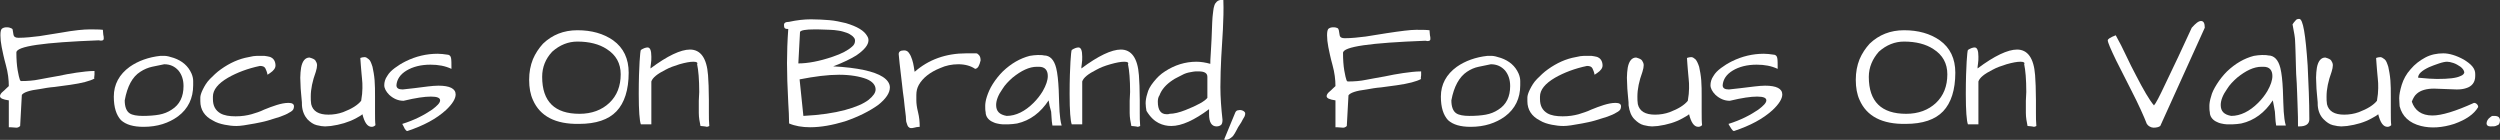
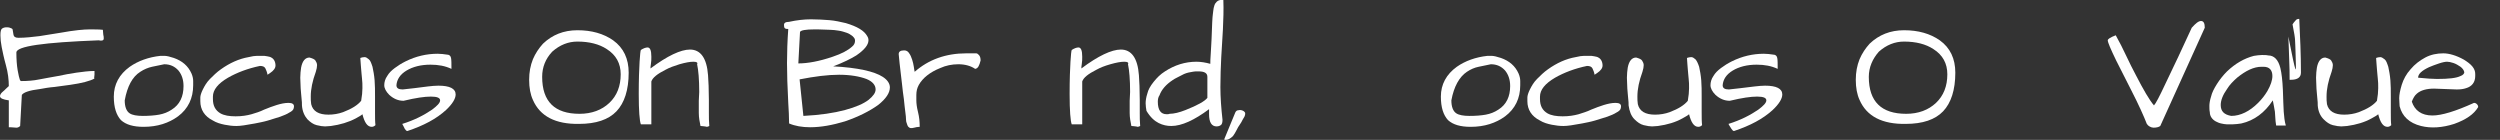
<svg xmlns="http://www.w3.org/2000/svg" version="1.1" id="Livello_1" x="0px" y="0px" viewBox="0 0 595.3 33.3" style="enable-background:new 0 0 595.3 33.3;" xml:space="preserve">
  <rect x="0" y="0" width="595.3" height="33.3" fill="#333333" stroke="none" />
  <style type="text/css">
	.st0{fill:#FFFFFF;}
</style>
  <g id="XMLID_3_">
    <path id="XMLID_4_" class="st0" d="M2.1,23.9c-1.4-0.2-2.1-0.5-2.1-1c0-0.3,0.2-0.7,0.7-1.1s0.9-0.9,1.4-1.3c0-1.5-0.2-3.2-0.7-5   s-0.8-3.3-1-4.3s-0.3-2-0.3-2.8s0.1-1.4,0.4-1.6s0.6-0.3,1.1-0.3s0.8,0.1,1,0.2S2.9,6.8,3,7c0,0.2,0.1,0.4,0.1,0.6   c0,0.2,0.1,0.4,0.1,0.6C3.3,8.8,3.7,9,4.4,9c1.7,0,3.3-0.2,5-0.4c1.7-0.3,3.3-0.5,5-0.8C17.7,7.2,20,7,21.3,7s2.4,0,3.2,0.1   c0,0.5,0.1,0.9,0.1,1.2c0.1,0.3,0.1,0.6,0.1,0.9c0,0.4-0.4,0.6-1.2,0.4c-13.1,0.5-19.6,1.4-19.6,2.9c0,1.6,0.1,3,0.3,4.2   c0.2,1.2,0.4,1.9,0.5,2.2c0.1,0.3,0.2,0.4,0.4,0.4c1.4,0,2.9-0.1,4.3-0.4s2.9-0.5,4.4-0.8c1.5-0.3,2.9-0.6,4.4-0.8   c1.5-0.2,2.9-0.4,4.3-0.4c0,0,0,0.1,0,0.3s0,0.4,0,0.6c-0.1,0.6-0.1,0.9,0,0.9c-1.1,0.6-3,1.1-5.8,1.5c-1.2,0.2-2.5,0.3-3.7,0.5   c-1.3,0.1-2.4,0.3-3.5,0.5c-2.5,0.3-3.9,0.8-4.3,1.4L4.8,30c-0.3,0.3-0.6,0.4-0.9,0.4l-1.4-0.1c-0.1,0-0.2,0-0.4,0V23.9z" />
    <path id="XMLID_6_" class="st0" d="M27.1,23c0-2.9,1.3-5.3,3.8-7.1c2-1.4,4.5-2.3,7.3-2.6c0.1,0,0.5,0,1,0s1.3,0.2,2.2,0.5   c2,0.7,3.4,1.9,4.2,3.7c0.3,0.7,0.4,1.3,0.4,1.8s0,0.8,0,1c0,3.1-1.2,5.6-3.6,7.4c-2.2,1.6-4.9,2.5-8.2,2.5c-2.4,0-4.2-0.5-5.4-1.6   C27.7,27.4,27.1,25.6,27.1,23z M29.7,23.9c0,1.5,0.4,2.6,1.2,3.1c0.6,0.4,1.7,0.6,3.1,0.6s2.8-0.1,3.9-0.3s2.1-0.6,3-1.2   c1.9-1.2,2.8-3.1,2.8-5.6c0-1.5-0.4-2.7-1.2-3.7c-0.9-1-2-1.5-3.4-1.5c-1,0.2-2,0.4-2.9,0.6s-1.9,0.6-2.8,1.2   C31.5,18.3,30.3,20.6,29.7,23.9z" />
    <path id="XMLID_9_" class="st0" d="M62.9,26.1c1-0.4,2-0.8,3-1.1s1.9-0.5,2.8-0.5s1.3,0.3,1.3,0.8c0,0.1,0,0.3-0.1,0.6   c-0.1,0.3-0.4,0.6-1,0.9c-0.6,0.4-1.4,0.7-2.2,1c-0.9,0.3-1.9,0.6-2.9,0.9s-2.1,0.5-3.1,0.7c-2.1,0.4-3.5,0.6-4.4,0.6   c-0.9,0-1.8-0.1-2.8-0.3c-1-0.2-2-0.5-2.8-1c-2-1-3-2.6-3-4.6c0-0.1,0-0.4,0-0.9c0-0.4,0.2-1.1,0.6-1.9s0.9-1.7,1.7-2.5   s1.6-1.6,2.6-2.3c2.1-1.5,4.3-2.5,6.6-2.9c0.8-0.2,1.5-0.3,2-0.3c0.5,0,1,0,1.3,0c0.3,0,0.7,0,1.1,0.1s0.7,0.1,1,0.3   c0.6,0.3,1,1,1,1.9c0,0.6-0.4,1.2-1.3,1.8c-0.2,0.1-0.4,0.3-0.6,0.4c-0.1-0.6-0.3-1.1-0.5-1.5c-0.2-0.4-0.6-0.6-1.3-0.6   c-2.9,0.6-5.5,1.6-7.6,2.8c-2.4,1.4-3.6,2.9-3.6,4.5c0,0.2,0,0.4,0,0.6c0,1.6,0.6,2.7,1.8,3.4c0.9,0.5,2.1,0.7,3.6,0.7   s2.7-0.2,3.8-0.5C60.9,26.9,61.9,26.6,62.9,26.1z" />
    <path id="XMLID_11_" class="st0" d="M71.9,25.1c0-0.4,0-1-0.1-1.7c-0.1-0.7-0.1-1.5-0.2-2.3c0-0.8-0.1-1.7-0.1-2.6s0.1-1.7,0.2-2.4   c0.3-1.6,1-2.4,2-2.4c0.7,0.2,1.2,0.4,1.4,0.7s0.4,0.7,0.4,1.1s-0.1,1-0.3,1.6c-0.8,2.2-1.2,4.1-1.2,5.9c0,0.6,0,1.2,0.1,1.8   c0.4,1.7,1.8,2.5,4.1,2.5c1.2,0,2.4-0.2,3.5-0.6c2.1-0.8,3.5-1.7,4.3-2.7c0.2-1.1,0.3-2.2,0.3-3s0-1.6-0.1-2.3   c-0.1-0.7-0.1-1.4-0.2-2.2s-0.1-1.7-0.2-2.7c0.3-0.1,0.6-0.2,1-0.2s0.6,0.2,1,0.5s0.6,0.9,0.9,1.8c0.2,0.9,0.4,2,0.5,3.2   c0.1,1.2,0.1,2.5,0.1,3.8s0,2.6,0,3.8c0,1.2,0,2.3,0.1,3.1c-0.3,0.3-0.6,0.4-0.9,0.4c-1,0-1.7-1-2.2-3c-0.3,0.3-0.9,0.6-1.6,1   C83,29.1,81,29.7,78.8,30c-0.4,0-0.9,0.1-1.4,0.1s-1.2-0.1-2-0.3c-0.8-0.2-1.5-0.7-2.2-1.4C72.5,27.6,72,26.5,71.9,25.1z" />
    <path id="XMLID_13_" class="st0" d="M104.4,20.4c2.7,0,4.1,0.7,4.1,2.1c0,1-0.8,2.3-2.3,3.7c-2.3,2.1-5.3,3.7-9.2,5   c-0.2,0-0.4-0.2-0.6-0.5S96.1,30,96,29.9c-0.1-0.2-0.2-0.3-0.2-0.4c2.9-0.9,5.2-2.1,7.1-3.4c1.2-0.9,1.9-1.6,1.9-2.2   s-0.7-0.9-2.2-0.9c-1.5,0-3.6,0.3-6.5,1c-1.3,0-2.4-0.5-3.4-1.4c-0.8-0.8-1.2-1.6-1.2-2.3s0.2-1.5,0.7-2.2c0.4-0.7,1-1.3,1.8-1.9   s1.6-1.1,2.6-1.6c2.4-1.2,5-1.8,7.6-1.8c0.8,0,1.5,0.1,2.2,0.2c0.6,0,0.9,0.3,1,0.8c0.1,0.5,0.1,1.4,0.1,2.6c-1.5-0.7-3.1-1-5-1   c-2.3,0-4.2,0.5-5.7,1.4c-1.5,0.9-2.3,2.1-2.4,3.5c0,0.7,0.5,1,1.5,1l2.7-0.3C101.1,20.7,102.9,20.4,104.4,20.4z" />
    <path id="XMLID_15_" class="st0" d="M126.9,23.8c-0.6-1.3-0.9-2.9-0.9-4.8c0-1.8,0.3-3.4,0.9-4.9c0.6-1.4,1.4-2.6,2.4-3.7   c2.2-2.1,4.9-3.2,8.2-3.2c3.4,0,6.2,0.8,8.5,2.4c2.5,1.8,3.7,4.4,3.7,7.7c0,4.1-1,7.2-2.9,9.2s-4.9,3-8.9,3   C132.3,29.6,128.6,27.7,126.9,23.8z M129.1,18.3c0,5.9,3,8.8,8.9,8.8c2.9,0,5.3-0.9,7.1-2.6c1.8-1.7,2.7-4,2.7-6.8   c0-2.6-1.1-4.6-3.3-6c-1.8-1.2-4.2-1.8-7-1.8c-2.2,0-4.2,0.8-6,2.4C129.9,14,129.1,16,129.1,18.3z" />
    <path id="XMLID_18_" class="st0" d="M166.5,21.9c0-3-0.2-5.2-0.5-6.6c0.2-0.4-0.1-0.6-0.9-0.6c-0.8,0-1.9,0.2-3.3,0.6   c-1.3,0.4-2.4,0.8-3.3,1.3c-2,1-3.1,1.9-3.4,2.8v10.2h-2.5c-0.3-0.8-0.5-3.2-0.5-7.2c0-3.5,0.1-6.1,0.2-7.7   c0.1-1.6,0.2-2.6,0.3-2.8c0.6-0.4,1.2-0.6,1.6-0.6c0.6,0,0.9,0.7,0.9,2.2c0,0.6,0,1.1-0.1,1.7c-0.1,0.5-0.1,0.9-0.1,1.1   c4-3,7.2-4.5,9.4-4.5c2.5,0,4,2,4.3,6.1c0.1,1.4,0.2,3.4,0.2,5.9l0,3c0,1.1,0,2.2,0.1,3.2c-0.2,0.1-0.4,0.2-0.6,0.2   c-0.1,0-0.2-0.1-0.5-0.1c-0.2,0-0.6-0.1-1-0.1c-0.2-1-0.4-2-0.4-3.1s0-2,0-2.9L166.5,21.9z" />
    <path id="XMLID_20_" class="st0" d="M187.9,5.2c1.8-0.4,3.6-0.6,5.2-0.6c1.6,0,3.1,0.1,4.4,0.2c1.3,0.1,2.6,0.4,3.9,0.7   c2.7,0.8,4.4,1.8,5.1,3.1c0.2,0.3,0.3,0.6,0.3,1c0,1.1-1,2.3-2.9,3.6c-1.3,0.8-3.1,1.7-5.5,2.6c5.8,0.3,9.8,1.2,11.8,2.5   c1.1,0.7,1.7,1.6,1.7,2.5c0,1.3-0.9,2.7-2.8,4.2c-2.1,1.5-4.7,2.8-7.9,3.9c-3,0.9-5.7,1.4-8.3,1.4c-1.9,0-3.6-0.3-5-0.9   c0-1.6-0.1-3.2-0.2-4.9c-0.2-3.8-0.3-7-0.3-9.5s0.1-5.3,0.3-8.1c-0.3,0-0.5,0-0.7-0.1s-0.3-0.3-0.3-0.7   C186.6,5.5,187,5.2,187.9,5.2z M194.8,7h-0.9c-2,0-3.2,0.2-3.4,0.6l-0.4,7.5c2.2,0,5-0.5,8.2-1.6c2.1-0.7,3.6-1.5,4.6-2.4   c0.5-0.4,0.7-0.9,0.7-1.4S203.4,9,203,8.6c-0.4-0.3-0.8-0.6-1.4-0.8c-0.6-0.2-1.2-0.4-1.9-0.5c-0.7-0.1-1.4-0.2-2-0.2   C196.8,7.1,195.8,7,194.8,7z M191.3,27.6c4-0.2,7.3-0.7,9.9-1.4c2.6-0.7,4.4-1.5,5.6-2.4c1.1-0.9,1.7-1.7,1.7-2.5   c0-1-0.7-1.9-2.2-2.5c-1.6-0.6-3.8-1-6.5-1c-2.7,0-5.8,0.4-9.4,1.1L191.3,27.6z" />
    <path id="XMLID_24_" class="st0" d="M232.2,16.4c-1-0.7-2.4-1.1-4-1.1c-1.5,0-3,0.3-4.3,0.9c-2.5,1-4.2,2.4-5.1,4   c-0.4,0.7-0.6,1.5-0.6,2.4c0,0.1,0,0.6,0,1.3c0,0.7,0.1,1.6,0.4,2.8s0.4,2.3,0.4,3.5c-0.5,0-0.9,0.1-1.3,0.2   c-0.3,0.1-0.6,0.1-0.8,0.1s-0.4-0.1-0.6-0.3c-0.2-0.2-0.3-0.6-0.5-1.2c0-0.1-0.1-0.6-0.1-1.3c-0.1-0.7-0.2-1.5-0.3-2.5   c-0.1-1-0.2-2.1-0.4-3.3c-0.1-1.2-0.3-2.4-0.4-3.5c-0.3-2.5-0.5-4.3-0.6-5.5c0-0.6,0.4-0.9,1.3-0.9c0.5,0,0.9,0.2,1.2,0.7   c0.3,0.4,0.5,0.9,0.7,1.5c0.2,0.6,0.3,1.1,0.4,1.7c0.1,0.5,0.1,0.9,0.2,1.2c3.3-2.9,7.4-4.4,12.3-4.4c0.5,0,1.1,0,1.7,0   c0.1,0,0.3,0,0.6,0s0.4,0.1,0.7,0.4c0.3,0.3,0.4,0.8,0.4,1.3C233.2,15.6,232.9,16.3,232.2,16.4z" />
-     <path id="XMLID_26_" class="st0" d="M249.7,23.9c-1.9,2.9-4.4,4.8-7.5,5.5c-0.7,0.1-1.4,0.2-2,0.2c-0.6,0-1.1,0-1.5,0   c-0.4,0-0.8-0.1-1.3-0.2c-0.5-0.1-0.9-0.3-1.3-0.5c-0.9-0.5-1.4-1.3-1.4-2.2c-0.1-0.4-0.1-1-0.1-1.5s0.1-1.3,0.4-2.2s0.7-1.9,1.4-3   c0.7-1.1,1.5-2.1,2.4-3c2-1.9,4.1-3.1,6.4-3.7c0.7-0.1,1.3-0.2,1.9-0.2s1.1,0,1.5,0.1c1.4,0,2.4,1,2.9,3c0.3,1.2,0.5,3,0.6,5.2   s0.1,4,0.2,5.2s0.2,2.3,0.5,3.3h-2.2c-0.1-0.7-0.2-1.3-0.2-1.8c0-0.5-0.1-1-0.1-1.5C250,25.6,249.8,24.7,249.7,23.9z M249.5,18.1   c0-1.4-0.7-2.2-2.1-2.2c-0.2,0-0.3,0-0.5,0c-1.8,0-3.7,0.9-5.8,2.6c-0.9,0.8-1.8,1.7-2.4,2.7c-1,1.4-1.5,2.7-1.5,3.8   c0,1.5,0.8,2.3,2.5,2.6c2.2,0,4.4-1.1,6.4-3.1c0.9-0.9,1.6-1.8,2.2-2.8C249.1,20.3,249.5,19.1,249.5,18.1z" />
    <path id="XMLID_29_" class="st0" d="M269.1,21.9c0-3-0.2-5.2-0.5-6.6c0.2-0.4-0.1-0.6-0.9-0.6c-0.8,0-1.9,0.2-3.3,0.6   s-2.4,0.8-3.3,1.3c-2,1-3.1,1.9-3.4,2.8v10.2h-2.5c-0.3-0.8-0.5-3.2-0.5-7.2c0-3.5,0.1-6.1,0.2-7.7c0.1-1.6,0.2-2.6,0.3-2.8   c0.6-0.4,1.2-0.6,1.6-0.6c0.6,0,0.9,0.7,0.9,2.2c0,0.6,0,1.1-0.1,1.7c-0.1,0.5-0.1,0.9-0.1,1.1c4-3,7.2-4.5,9.4-4.5   c2.5,0,4,2,4.3,6.1c0.1,1.4,0.2,3.4,0.2,5.9l0,3c0,1.1,0,2.2,0.1,3.2c-0.2,0.1-0.4,0.2-0.6,0.2c-0.1,0-0.2-0.1-0.5-0.1   c-0.2,0-0.6-0.1-1-0.1c-0.2-1-0.4-2-0.4-3.1s0-2,0-2.9L269.1,21.9z" />
    <path id="XMLID_31_" class="st0" d="M291.2,7c-0.1,2.3-0.3,4.5-0.4,6.7s-0.2,4.5-0.2,7s0.2,5.1,0.5,7.8c0,0.6-0.1,1-0.3,1.2   s-0.6,0.4-1.1,0.4c-1.2,0-1.8-1-1.8-2.9V26c-3.5,2.6-6.5,4-9,4c-1,0-2-0.2-3-0.7c-1-0.5-2-1.4-2.9-2.9c-0.1-0.6-0.2-1.2-0.2-1.8   s0.1-1.4,0.4-2.3c0.2-0.9,0.7-1.8,1.5-2.8s1.6-1.8,2.7-2.5c2.3-1.5,4.8-2.3,7.5-2.3c1.1,0,2.2,0.2,3.3,0.5c0-0.4,0-1.2,0.1-2.4   c0.1-1.1,0.1-2.3,0.2-3.6c0.1-3.2,0.2-5.2,0.3-5.8s0.1-1.1,0.2-1.5c0.1-0.4,0.2-0.8,0.4-1.1c0.4-0.6,1-0.9,1.9-0.9   C291.4,2.4,291.3,4.7,291.2,7z M275.7,24.2c0,2,0.7,3,2.1,3c0.2,0,0.5,0,0.7-0.1c1,0,2.3-0.3,3.8-0.9c2.8-1.1,4.6-2.1,5.2-2.9v-5   c0-0.9-0.7-1.3-2.1-1.3c-0.2,0-0.4,0-0.7,0s-0.7,0.1-1.3,0.2c-0.6,0.1-1.3,0.3-2,0.7s-1.5,0.7-2.2,1.2c-1.5,1-2.6,2.2-3.1,3.6   C275.8,23.1,275.7,23.7,275.7,24.2z" />
    <path id="XMLID_34_" class="st0" d="M294.1,26.9c0.1-0.3,0.3-0.5,0.5-0.6c0.2,0,0.4-0.1,0.6-0.1c0.2,0,0.4,0,0.6,0.1   c0.3,0.1,0.6,0.3,0.7,0.6c0,0,0,0.1,0,0.2s0,0.2-0.1,0.5s-0.3,0.5-0.5,0.9c-0.2,0.4-0.4,0.8-0.7,1.2s-0.5,0.8-0.7,1.2   c-0.2,0.4-0.4,0.7-0.5,0.9c-0.1,0.2-0.3,0.4-0.4,0.6c-0.6,0.6-1.2,0.9-1.7,0.9c-0.1,0-0.3,0-0.4-0.1L294.1,26.9z" />
-     <path id="XMLID_36_" class="st0" d="M318,23.9c-1.4-0.2-2.1-0.5-2.1-1c0-0.3,0.2-0.7,0.7-1.1s0.9-0.9,1.4-1.3c0-1.5-0.2-3.2-0.7-5   s-0.8-3.3-1-4.3c-0.2-1-0.3-2-0.3-2.8s0.1-1.4,0.4-1.6s0.6-0.3,1.1-0.3s0.8,0.1,1,0.2s0.2,0.3,0.3,0.5c0,0.2,0.1,0.4,0.1,0.6   c0,0.2,0.1,0.4,0.1,0.6c0.1,0.5,0.5,0.7,1.2,0.7c1.7,0,3.3-0.2,5-0.4c1.7-0.3,3.3-0.5,5-0.8c3.3-0.5,5.6-0.8,7-0.8   c1.3,0,2.4,0,3.2,0.1c0,0.5,0.1,0.9,0.1,1.2c0.1,0.3,0.1,0.6,0.1,0.9c0,0.4-0.4,0.6-1.2,0.4c-13.1,0.5-19.6,1.4-19.6,2.9   c0,1.6,0.1,3,0.3,4.2c0.2,1.2,0.4,1.9,0.5,2.2s0.2,0.4,0.4,0.4c1.4,0,2.9-0.1,4.3-0.4s2.9-0.5,4.4-0.8c1.5-0.3,2.9-0.6,4.4-0.8   c1.5-0.2,2.9-0.4,4.3-0.4c0,0,0,0.1,0,0.3s0,0.4,0,0.6c-0.1,0.6-0.1,0.9,0,0.9c-1.1,0.6-3,1.1-5.8,1.5c-1.2,0.2-2.5,0.3-3.7,0.5   c-1.3,0.1-2.4,0.3-3.5,0.5c-2.5,0.3-3.9,0.8-4.3,1.4l-0.4,7.3c-0.3,0.3-0.6,0.4-0.9,0.4l-1.4-0.1c-0.1,0-0.2,0-0.4,0V23.9z" />
    <path id="XMLID_38_" class="st0" d="M343.1,23c0-2.9,1.3-5.3,3.8-7.1c2-1.4,4.5-2.3,7.3-2.6c0.1,0,0.5,0,1,0s1.3,0.2,2.2,0.5   c2,0.7,3.4,1.9,4.2,3.7c0.3,0.7,0.4,1.3,0.4,1.8s0,0.8,0,1c0,3.1-1.2,5.6-3.6,7.4c-2.2,1.6-4.9,2.5-8.2,2.5c-2.4,0-4.2-0.5-5.4-1.6   C343.7,27.4,343.1,25.6,343.1,23z M345.6,23.9c0,1.5,0.4,2.6,1.2,3.1c0.6,0.4,1.7,0.6,3.1,0.6c1.5,0,2.8-0.1,3.9-0.3   c1.1-0.2,2.1-0.6,3-1.2c1.9-1.2,2.8-3.1,2.8-5.6c0-1.5-0.4-2.7-1.2-3.7c-0.9-1-2-1.5-3.4-1.5c-1,0.2-2,0.4-2.9,0.6   c-1,0.2-1.9,0.6-2.8,1.2C347.5,18.3,346.2,20.6,345.6,23.9z" />
    <path id="XMLID_41_" class="st0" d="M378.9,26.1c1-0.4,2-0.8,3-1.1c1-0.3,1.9-0.5,2.8-0.5c0.9,0,1.3,0.3,1.3,0.8   c0,0.1,0,0.3-0.1,0.6c-0.1,0.3-0.4,0.6-1,0.9c-0.6,0.4-1.4,0.7-2.2,1c-0.9,0.3-1.9,0.6-2.9,0.9s-2.1,0.5-3.1,0.7   c-2.1,0.4-3.5,0.6-4.4,0.6s-1.8-0.1-2.8-0.3c-1-0.2-2-0.5-2.8-1c-2-1-3-2.6-3-4.6c0-0.1,0-0.4,0-0.9c0-0.4,0.2-1.1,0.6-1.9   c0.4-0.8,0.9-1.7,1.7-2.5s1.6-1.6,2.6-2.3c2.1-1.5,4.3-2.5,6.6-2.9c0.8-0.2,1.5-0.3,2-0.3s1,0,1.3,0s0.7,0,1.1,0.1s0.7,0.1,1,0.3   c0.6,0.3,1,1,1,1.9c0,0.6-0.4,1.2-1.3,1.8c-0.2,0.1-0.4,0.3-0.6,0.4c-0.1-0.6-0.3-1.1-0.5-1.5c-0.2-0.4-0.6-0.6-1.3-0.6   c-2.9,0.6-5.5,1.6-7.6,2.8c-2.4,1.4-3.6,2.9-3.6,4.5c0,0.2,0,0.4,0,0.6c0,1.6,0.6,2.7,1.8,3.4c0.9,0.5,2.1,0.7,3.6,0.7   s2.7-0.2,3.8-0.5C376.8,26.9,377.9,26.6,378.9,26.1z" />
    <path id="XMLID_43_" class="st0" d="M387.8,25.1c0-0.4,0-1-0.1-1.7c-0.1-0.7-0.1-1.5-0.2-2.3c0-0.8-0.1-1.7-0.1-2.6   s0.1-1.7,0.2-2.4c0.3-1.6,1-2.4,2-2.4c0.7,0.2,1.2,0.4,1.4,0.7s0.4,0.7,0.4,1.1s-0.1,1-0.3,1.6c-0.8,2.2-1.2,4.1-1.2,5.9   c0,0.6,0,1.2,0.1,1.8c0.4,1.7,1.8,2.5,4.1,2.5c1.2,0,2.4-0.2,3.5-0.6c2.1-0.8,3.5-1.7,4.3-2.7c0.2-1.1,0.3-2.2,0.3-3s0-1.6-0.1-2.3   c-0.1-0.7-0.1-1.4-0.2-2.2c-0.1-0.8-0.1-1.7-0.2-2.7c0.3-0.1,0.6-0.2,1-0.2s0.6,0.2,1,0.5c0.3,0.3,0.6,0.9,0.9,1.8   c0.2,0.9,0.4,2,0.5,3.2c0.1,1.2,0.1,2.5,0.1,3.8c0,1.3,0,2.6,0,3.8c0,1.2,0,2.3,0.1,3.1c-0.3,0.3-0.6,0.4-0.9,0.4c-1,0-1.7-1-2.2-3   c-0.3,0.3-0.9,0.6-1.6,1c-1.6,0.9-3.6,1.5-5.8,1.8c-0.4,0-0.9,0.1-1.4,0.1s-1.2-0.1-2-0.3c-0.8-0.2-1.5-0.7-2.2-1.4   C388.4,27.6,388,26.5,387.8,25.1z" />
    <path id="XMLID_45_" class="st0" d="M420.3,20.4c2.7,0,4.1,0.7,4.1,2.1c0,1-0.8,2.3-2.3,3.7c-2.3,2.1-5.3,3.7-9.2,5   c-0.2,0-0.4-0.2-0.6-0.5s-0.4-0.6-0.5-0.8c-0.1-0.2-0.2-0.3-0.2-0.4c2.9-0.9,5.2-2.1,7.1-3.4c1.2-0.9,1.9-1.6,1.9-2.2   s-0.7-0.9-2.2-0.9s-3.6,0.3-6.5,1c-1.3,0-2.4-0.5-3.4-1.4c-0.8-0.8-1.2-1.6-1.2-2.3s0.2-1.5,0.7-2.2c0.4-0.7,1-1.3,1.8-1.9   s1.6-1.1,2.6-1.6c2.4-1.2,5-1.8,7.6-1.8c0.8,0,1.5,0.1,2.2,0.2c0.6,0,0.9,0.3,1,0.8c0.1,0.5,0.1,1.4,0.1,2.6c-1.5-0.7-3.1-1-5-1   c-2.3,0-4.2,0.5-5.7,1.4c-1.5,0.9-2.3,2.1-2.4,3.5c0,0.7,0.5,1,1.5,1l2.7-0.3C417,20.7,418.9,20.4,420.3,20.4z" />
    <path id="XMLID_47_" class="st0" d="M442.8,23.8c-0.6-1.3-0.9-2.9-0.9-4.8c0-1.8,0.3-3.4,0.9-4.9c0.6-1.4,1.4-2.6,2.4-3.7   c2.2-2.1,4.9-3.2,8.2-3.2c3.4,0,6.2,0.8,8.5,2.4c2.5,1.8,3.7,4.4,3.7,7.7c0,4.1-1,7.2-2.9,9.2s-4.9,3-8.9,3   C448.2,29.6,444.5,27.7,442.8,23.8z M445,18.3c0,5.9,3,8.8,8.9,8.8c2.9,0,5.3-0.9,7.1-2.6c1.8-1.7,2.7-4,2.7-6.8   c0-2.6-1.1-4.6-3.3-6c-1.8-1.2-4.2-1.8-7-1.8c-2.2,0-4.2,0.8-6,2.4C445.9,14,445,16,445,18.3z" />
-     <path id="XMLID_50_" class="st0" d="M482.5,21.9c0-3-0.2-5.2-0.5-6.6c0.2-0.4-0.1-0.6-0.9-0.6c-0.8,0-1.9,0.2-3.3,0.6   c-1.3,0.4-2.4,0.8-3.3,1.3c-2,1-3.1,1.9-3.4,2.8v10.2h-2.5c-0.3-0.8-0.5-3.2-0.5-7.2c0-3.5,0.1-6.1,0.2-7.7s0.2-2.6,0.3-2.8   c0.6-0.4,1.2-0.6,1.6-0.6c0.6,0,0.9,0.7,0.9,2.2c0,0.6,0,1.1-0.1,1.7c-0.1,0.5-0.1,0.9-0.1,1.1c4-3,7.2-4.5,9.4-4.5   c2.5,0,4,2,4.3,6.1c0.1,1.4,0.2,3.4,0.2,5.9l0,3c0,1.1,0,2.2,0.1,3.2c-0.2,0.1-0.4,0.2-0.6,0.2c-0.1,0-0.2-0.1-0.5-0.1   c-0.2,0-0.6-0.1-1-0.1c-0.2-1-0.4-2-0.4-3.1s0-2,0-2.9L482.5,21.9z" />
    <path id="XMLID_52_" class="st0" d="M511.2,29.5c-0.7-1.8-1.9-4.5-3.7-8s-3-5.9-3.6-7.1c-1.3-2.7-2-4.3-2-4.8   c0-0.3,0.6-0.7,1.9-1.2c0.9,1.6,1.7,3.2,2.5,4.9s1.5,3.1,2.3,4.6c1.8,3.5,3.2,5.9,4.3,7.2c0.4-0.4,1.3-2.1,2.7-5.1l3.1-6.5   c1.6-3.5,2.7-5.8,3.2-6.9c0.9-1,1.6-1.6,2.2-1.6c0.6,0,0.9,0.5,0.9,1.6l-10.6,23.4c-0.4,0.3-1,0.4-1.6,0.4S511.5,30,511.2,29.5z" />
    <path id="XMLID_54_" class="st0" d="M541.2,23.9c-1.9,2.9-4.4,4.8-7.5,5.5c-0.7,0.1-1.4,0.2-2,0.2c-0.6,0-1.1,0-1.5,0   c-0.4,0-0.8-0.1-1.3-0.2c-0.5-0.1-0.9-0.3-1.3-0.5c-0.9-0.5-1.4-1.3-1.4-2.2c-0.1-0.4-0.1-1-0.1-1.5s0.1-1.3,0.4-2.2   c0.2-0.9,0.7-1.9,1.4-3c0.7-1.1,1.5-2.1,2.4-3c2-1.9,4.1-3.1,6.4-3.7c0.7-0.1,1.3-0.2,1.9-0.2s1.1,0,1.5,0.1c1.4,0,2.4,1,2.9,3   c0.3,1.2,0.5,3,0.6,5.2s0.1,4,0.2,5.2s0.2,2.3,0.5,3.3H542c-0.1-0.7-0.2-1.3-0.2-1.8s-0.1-1-0.1-1.5   C541.5,25.6,541.4,24.7,541.2,23.9z M541.1,18.1c0-1.4-0.7-2.2-2.1-2.2c-0.2,0-0.3,0-0.5,0c-1.8,0-3.7,0.9-5.8,2.6   c-0.9,0.8-1.8,1.7-2.4,2.7c-1,1.4-1.5,2.7-1.5,3.8c0,1.5,0.8,2.3,2.5,2.6c2.2,0,4.4-1.1,6.4-3.1c0.9-0.9,1.6-1.8,2.2-2.8   C540.7,20.3,541.1,19.1,541.1,18.1z" />
-     <path id="XMLID_57_" class="st0" d="M546.7,15.6c0-1.3-0.1-2.6-0.1-3.6s-0.1-1.8-0.1-2.4c0-0.5-0.2-1.8-0.6-3.8   c0.2-0.3,0.4-0.6,0.7-0.9c0.2-0.3,0.5-0.4,0.9-0.4c0.9,0,1.5,3.7,2,11.1c0.2,4.3,0.4,8.5,0.4,12.8c0,1.1-0.8,1.7-2.4,1.7l-0.3,0   c0-1.3,0-3-0.1-5c-0.1-2-0.1-3.8-0.2-5.3C546.8,18.3,546.7,16.9,546.7,15.6z" />
+     <path id="XMLID_57_" class="st0" d="M546.7,15.6c0-1.3-0.1-2.6-0.1-3.6s-0.1-1.8-0.1-2.4c0-0.5-0.2-1.8-0.6-3.8   c0.2-0.3,0.4-0.6,0.7-0.9c0.2-0.3,0.5-0.4,0.9-0.4c0.2,4.3,0.4,8.5,0.4,12.8c0,1.1-0.8,1.7-2.4,1.7l-0.3,0   c0-1.3,0-3-0.1-5c-0.1-2-0.1-3.8-0.2-5.3C546.8,18.3,546.7,16.9,546.7,15.6z" />
    <path id="XMLID_59_" class="st0" d="M551.9,25.1c0-0.4,0-1-0.1-1.7c-0.1-0.7-0.1-1.5-0.2-2.3c0-0.8-0.1-1.7-0.1-2.6   s0.1-1.7,0.2-2.4c0.3-1.6,1-2.4,2-2.4c0.7,0.2,1.2,0.4,1.4,0.7s0.4,0.7,0.4,1.1s-0.1,1-0.3,1.6c-0.8,2.2-1.2,4.1-1.2,5.9   c0,0.6,0,1.2,0.1,1.8c0.4,1.7,1.8,2.5,4.1,2.5c1.2,0,2.4-0.2,3.5-0.6c2.1-0.8,3.5-1.7,4.3-2.7c0.2-1.1,0.3-2.2,0.3-3s0-1.6-0.1-2.3   c-0.1-0.7-0.1-1.4-0.2-2.2c-0.1-0.8-0.1-1.7-0.2-2.7c0.3-0.1,0.6-0.2,1-0.2c0.3,0,0.6,0.2,1,0.5s0.6,0.9,0.9,1.8   c0.2,0.9,0.4,2,0.5,3.2c0.1,1.2,0.1,2.5,0.1,3.8s0,2.6,0,3.8c0,1.2,0,2.3,0.1,3.1c-0.3,0.3-0.6,0.4-0.9,0.4c-1,0-1.7-1-2.2-3   c-0.3,0.3-0.9,0.6-1.6,1c-1.6,0.9-3.6,1.5-5.8,1.8c-0.4,0-0.9,0.1-1.4,0.1s-1.2-0.1-2-0.3c-0.8-0.2-1.5-0.7-2.2-1.4   C552.5,27.6,552,26.5,551.9,25.1z" />
    <path id="XMLID_61_" class="st0" d="M579.2,27.5c2.2,0,5.5-1,9.9-3c0.3,0,0.5,0.1,0.7,0.3s0.3,0.4,0.3,0.7c-1,1.7-2.9,3-5.7,4   c-2.8,0.9-5.5,1.1-7.9,0.5c-2.8-0.7-4.5-2.3-5.1-4.7c0-0.5-0.1-1.1-0.1-1.9c0-0.8,0.2-1.9,0.6-3.2c0.4-1.3,1.1-2.6,2.1-3.7   c1-1.2,2.2-2.1,3.5-2.8c1.3-0.7,2.8-1,4.3-1c1.4,0,3.1,0.5,4.9,1.5c0.8,0.5,1.5,1,2,1.6c0.5,0.6,0.7,1.2,0.7,1.8c0,0.2,0,0.3,0,0.5   c0,1.5-0.8,2.5-2.2,2.9c-0.6,0.2-1.3,0.3-2.2,0.3l-5.4-0.2c-1.8,0-3.2,0.4-4.1,1.2c-0.5,0.4-0.9,1.1-1.2,1.9   C575,26.3,576.6,27.5,579.2,27.5z M585.9,15.9c-0.6-0.4-1.1-0.7-1.7-0.9c-0.6-0.2-1.1-0.3-1.5-0.3c-0.4,0-1,0.1-1.9,0.4   s-1.7,0.6-2.4,0.9c-1.7,0.8-2.6,1.6-2.6,2.5c2,0.2,3.5,0.3,4.5,0.3c2.8,0,4.6-0.2,5.6-0.7c0.6-0.2,0.9-0.6,0.9-0.9   C586.7,16.7,586.4,16.3,585.9,15.9z" />
-     <path id="XMLID_64_" class="st0" d="M593,30.1c-0.6,0-0.9-0.3-0.9-0.7c0-0.5,0.3-1.1,0.9-1.5c0.2-0.2,0.4-0.3,0.6-0.3s0.2,0,0.3,0   c0.5,0,0.9,0.1,1.1,0.3s0.3,0.5,0.3,0.8s-0.1,0.6-0.2,0.8c-0.1,0.2-0.3,0.3-0.6,0.4C594.2,30.1,593.7,30.1,593,30.1z" />
  </g>
</svg>